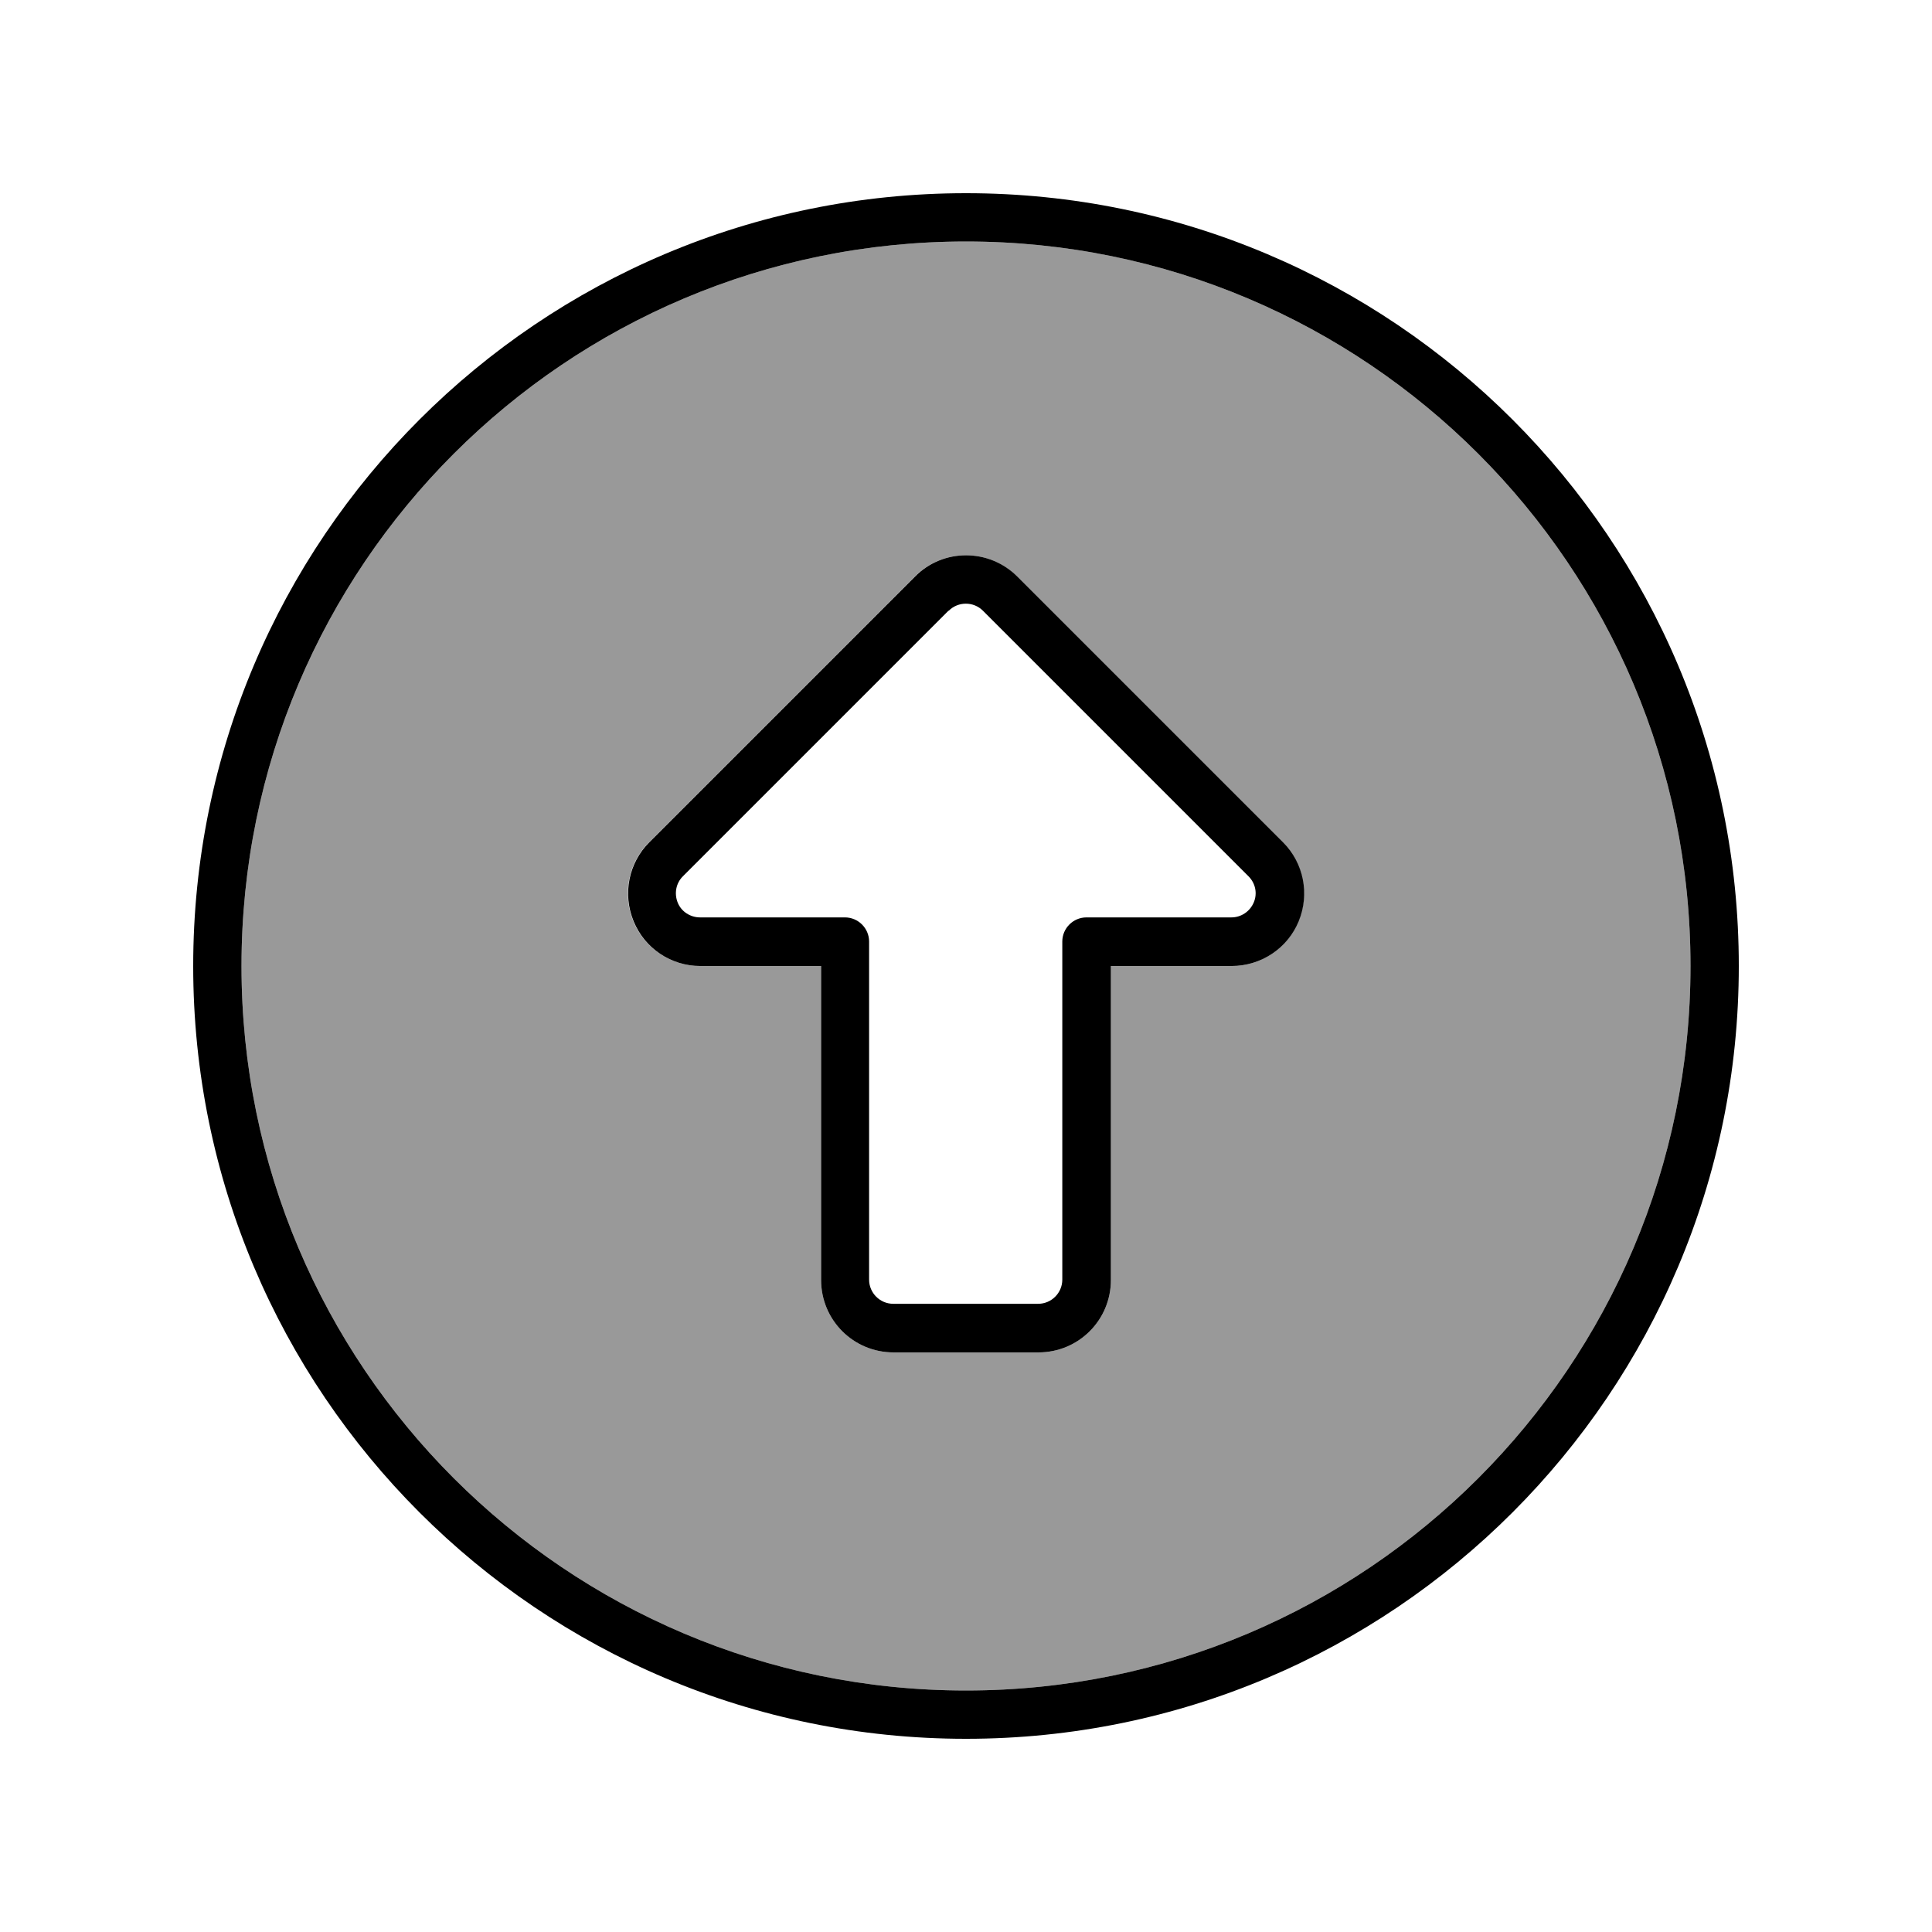
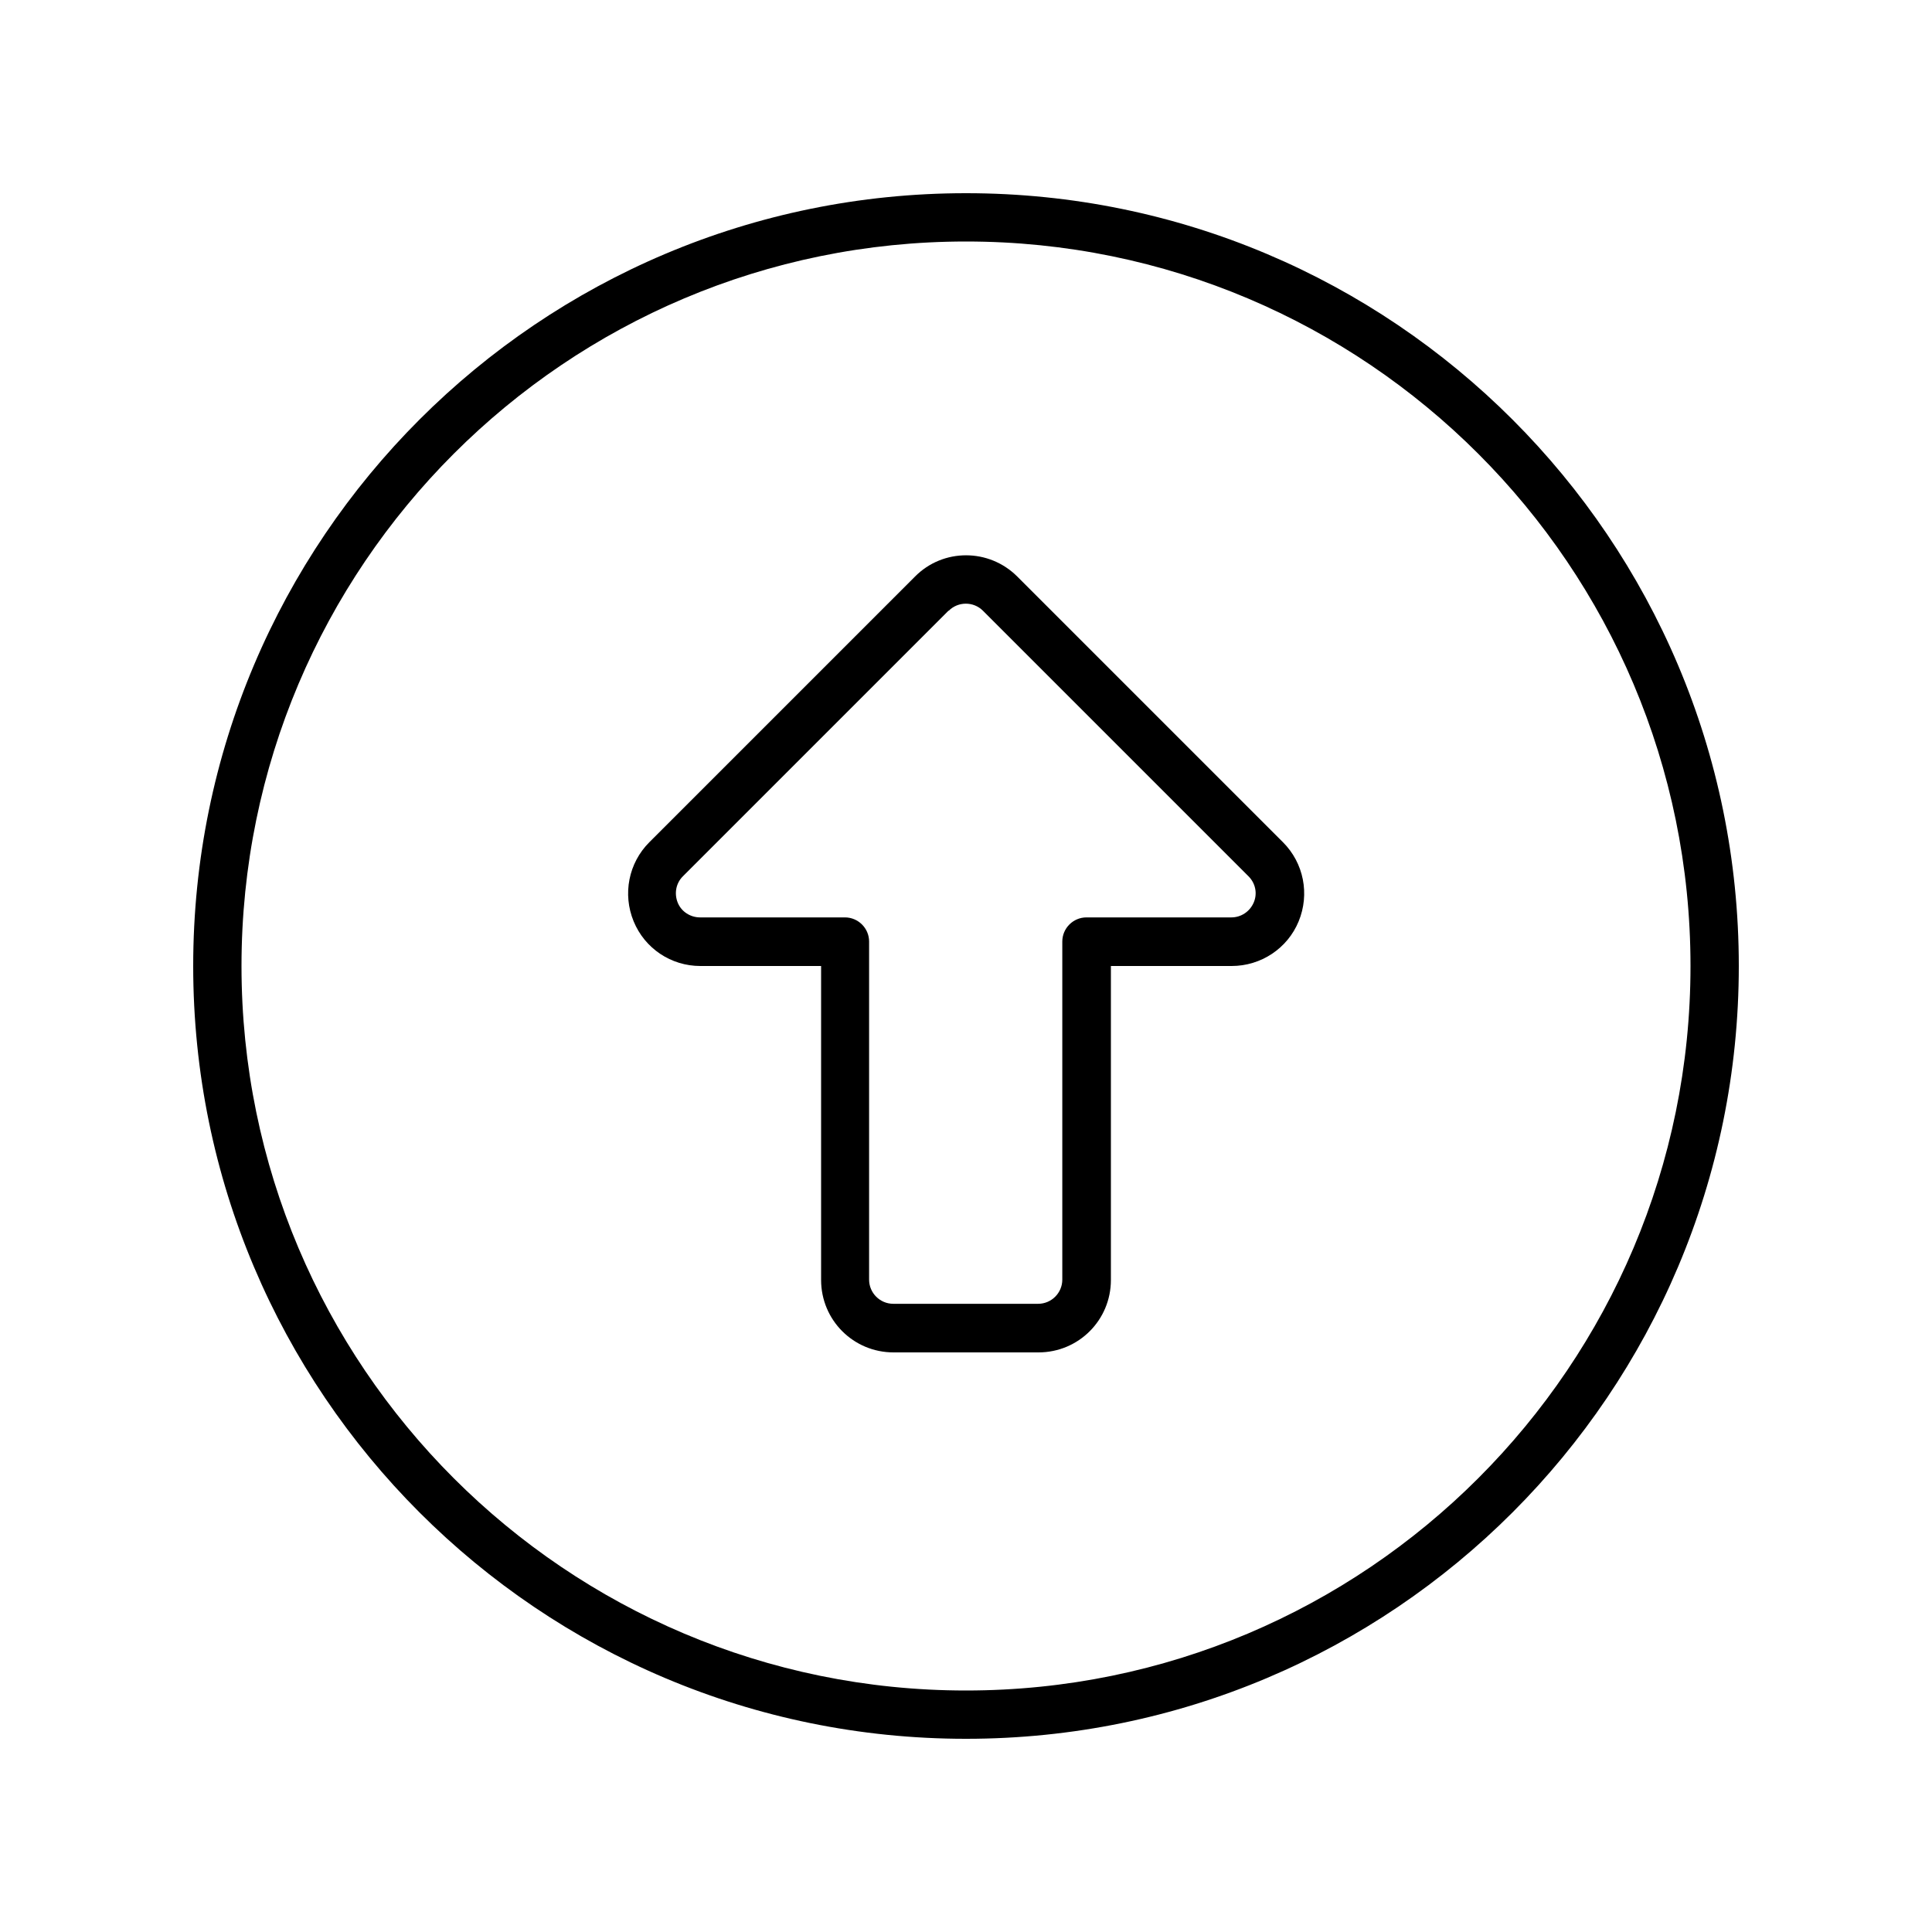
<svg xmlns="http://www.w3.org/2000/svg" viewBox="0 0 640 640">
-   <path opacity=".4" fill="currentColor" d="M80 320C80 452.5 187.5 560 320 560C452.5 560 560 452.5 560 320C560 187.5 452.5 80 320 80C187.5 80 80 187.5 80 320zM209.8 305.2C206.1 296.2 208.1 285.9 215 279L303 191C312.4 181.6 327.6 181.6 336.9 191L424.9 279C431.8 285.9 433.8 296.2 430.1 305.2C426.4 314.2 417.7 320 408 320L368 320L368 424C368 437.3 357.3 448 344 448L296 448C282.7 448 272 437.3 272 424L272 320L232 320C222.3 320 213.5 314.2 209.8 305.2z" />
  <path fill="currentColor" d="M320 80C452.5 80 560 187.5 560 320C560 452.5 452.5 560 320 560C187.5 560 80 452.5 80 320C80 187.5 187.5 80 320 80zM320 576C461.4 576 576 461.4 576 320C576 178.6 461.4 64 320 64C178.6 64 64 178.6 64 320C64 461.4 178.6 576 320 576zM314.3 202.3C317.4 199.2 322.5 199.2 325.6 202.3L413.6 290.3C415.9 292.6 416.6 296 415.3 299C414 302 411.1 303.9 407.9 303.9L359.9 303.9C355.5 303.9 351.9 307.5 351.9 311.9L351.9 423.9C351.9 428.3 348.3 431.9 343.9 431.9L295.9 431.9C291.5 431.9 287.9 428.3 287.9 423.9L287.9 311.9C287.9 307.5 284.3 303.9 279.9 303.9L231.9 303.9C228.7 303.9 225.7 302 224.5 299C223.3 296 223.9 292.6 226.2 290.3L314.2 202.3zM337 191C327.6 181.6 312.4 181.6 303.1 191L215.1 279C208.2 285.9 206.2 296.2 209.9 305.2C213.6 314.2 222.3 320 232 320L272 320L272 424C272 437.3 282.7 448 296 448L344 448C357.3 448 368 437.3 368 424L368 320L408 320C417.7 320 426.5 314.2 430.2 305.2C433.9 296.2 431.9 285.9 425 279L337 191z" />
</svg>